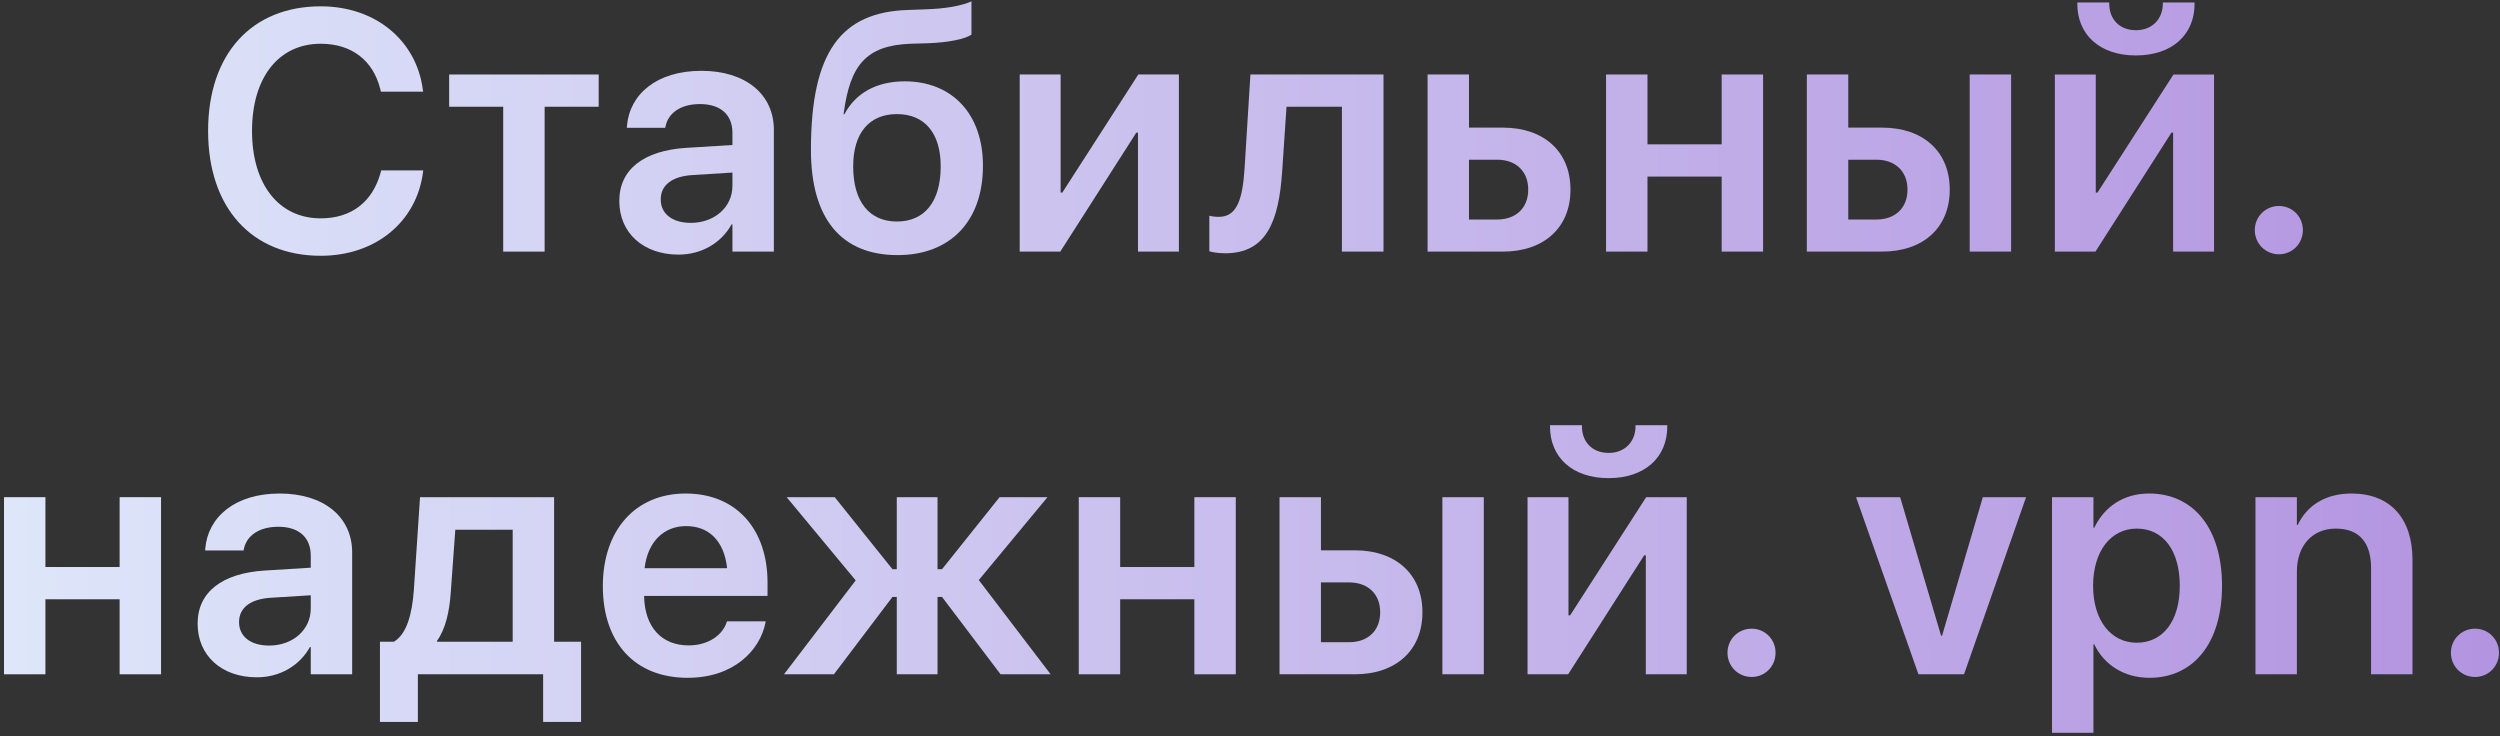
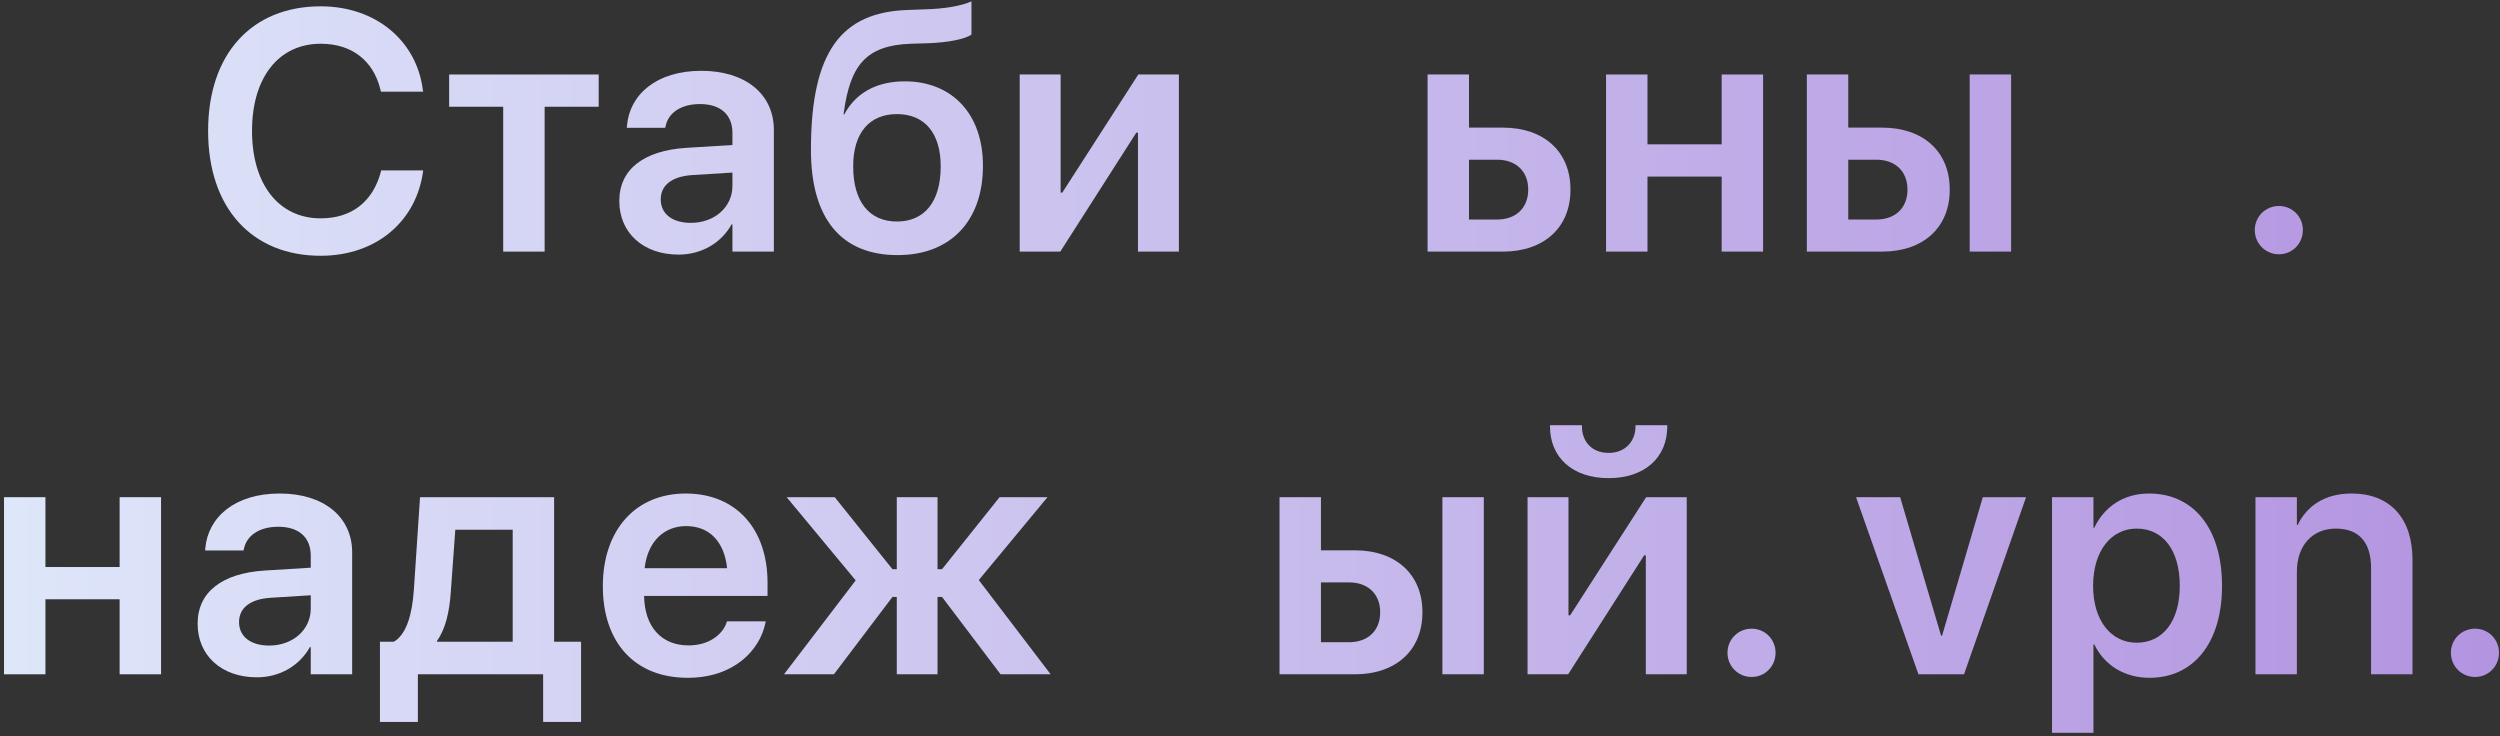
<svg xmlns="http://www.w3.org/2000/svg" width="499" height="147" viewBox="0 0 499 147" fill="none">
  <rect x="0" y="0" width="499" height="147" fill="#333333" stroke="none" />
  <path d="M494.016 135.122C491.326 135.122 489.201 132.988 489.201 130.287C489.201 127.619 491.326 125.484 494.016 125.484C496.705 125.484 498.797 127.619 498.797 130.287C498.797 132.988 496.705 135.122 494.016 135.122Z" fill="url(#paint0_linear_286_183)" />
  <path d="M450.189 134.59V99.24H458.457V104.776H458.623C460.449 100.974 464.035 98.506 469.38 98.506C477.117 98.506 481.533 103.508 481.533 111.712V134.59H473.265V113.38C473.265 108.344 470.941 105.509 466.226 105.509C461.478 105.509 458.457 108.978 458.457 114.08V134.59H450.189Z" fill="url(#paint1_linear_286_183)" />
  <path d="M409.583 146.262V99.24H417.85V105.342H418.016C420.042 101.107 423.893 98.506 428.94 98.506C437.872 98.506 443.516 105.509 443.516 116.915V116.948C443.516 128.287 437.872 135.29 429.04 135.29C424.026 135.29 420.009 132.756 418.016 128.62H417.85V146.262H409.583ZM426.483 128.287C431.763 128.287 435.083 123.918 435.083 116.948V116.915C435.083 109.845 431.763 105.509 426.483 105.509C421.37 105.509 417.784 109.978 417.784 116.915V116.948C417.784 123.851 421.37 128.287 426.483 128.287Z" fill="url(#paint2_linear_286_183)" />
  <path d="M382.922 134.589L370.471 99.238H379.27L387.438 126.885H387.637L395.772 99.238H404.405L392.02 134.589H382.922Z" fill="url(#paint3_linear_286_183)" />
  <path d="M349.622 135.122C346.933 135.122 344.808 132.988 344.808 130.287C344.808 127.619 346.933 125.484 349.622 125.484C352.311 125.484 354.403 127.619 354.403 130.287C354.403 132.988 352.311 135.122 349.622 135.122Z" fill="url(#paint4_linear_286_183)" />
  <path d="M321.069 95.437C313.83 95.437 309.381 91.268 309.381 85.132V84.865H315.756V85.132C315.756 88 317.616 90.401 321.102 90.401C324.455 90.401 326.448 88 326.448 85.132V84.865H332.789V85.132C332.789 91.268 328.34 95.437 321.069 95.437ZM304.899 134.589V99.239H313.067V122.817H313.399L328.573 99.239H336.674V134.589H328.506V110.844H328.174L313 134.589H304.899Z" fill="url(#paint5_linear_286_183)" />
  <path d="M255.394 134.589V99.238H263.662V109.843H270.435C278.636 109.843 283.916 114.646 283.916 122.183V122.249C283.916 129.786 278.636 134.589 270.435 134.589H255.394ZM287.9 134.589V99.238H296.168V134.589H287.9ZM269.273 116.247H263.662V128.186H269.273C273.091 128.186 275.482 125.818 275.482 122.249V122.183C275.482 118.581 273.058 116.247 269.273 116.247Z" fill="url(#paint6_linear_286_183)" />
-   <path d="M238.396 134.589V119.615H223.587V134.589H215.319V99.238H223.587V113.178H238.396V99.238H246.663V134.589H238.396Z" fill="url(#paint7_linear_286_183)" />
  <path d="M166.446 134.589H156.485L170.795 115.846L157.016 99.238H166.612L178.133 113.612H178.996V99.238H187.131V113.612H188.028L199.516 99.238H209.079L195.366 115.78L209.709 134.589H199.715L188.028 119.148H187.131V134.589H178.996V119.148H178.133L166.446 134.589Z" fill="url(#paint8_linear_286_183)" />
  <path d="M137.261 135.29C126.703 135.29 120.328 128.254 120.328 117.015V116.981C120.328 105.843 126.803 98.506 136.863 98.506C146.957 98.506 153.199 105.609 153.199 116.281V118.949H128.562C128.662 125.152 132.049 128.821 137.428 128.821C141.578 128.821 144.234 126.619 145.031 124.252L145.097 124.018H152.834L152.767 124.385C151.638 129.821 146.459 135.29 137.261 135.29ZM136.963 105.009C132.613 105.009 129.293 107.977 128.662 113.413H145.131C144.533 107.81 141.345 105.009 136.963 105.009Z" fill="url(#paint9_linear_286_183)" />
  <path d="M83.407 144.093H75.837V128.086H78.626C81.216 126.551 82.278 122.45 82.611 117.681L83.839 99.238H110.601V128.086H115.98V144.093H108.409V134.589H83.407V144.093ZM102.333 128.086V105.741H90.878L89.982 118.114C89.716 122.149 88.919 125.551 87.226 127.919V128.086H102.333Z" fill="url(#paint10_linear_286_183)" />
  <path d="M51.268 135.19C44.196 135.19 39.448 130.821 39.448 124.518V124.452C39.448 118.182 44.329 114.414 52.829 113.88L62.026 113.313V110.879C62.026 107.31 59.702 105.142 55.551 105.142C51.633 105.142 49.209 106.977 48.678 109.578L48.612 109.878H40.942L40.975 109.478C41.506 103.208 46.885 98.506 55.817 98.506C64.649 98.506 70.293 103.175 70.293 110.278V134.59H62.026V129.154H61.86C59.801 132.856 55.883 135.19 51.268 135.19ZM47.715 124.185C47.715 127.086 50.073 128.854 53.725 128.854C58.473 128.854 62.026 125.686 62.026 121.484V118.816L53.991 119.316C49.94 119.583 47.715 121.35 47.715 124.152V124.185Z" fill="url(#paint11_linear_286_183)" />
  <path d="M23.877 134.589V119.615H9.068V134.589H0.801V99.238H9.068V113.178H23.877V99.238H32.144V134.589H23.877Z" fill="url(#paint12_linear_286_183)" />
  <path d="M454.872 50.753C452.182 50.753 450.057 48.619 450.057 45.918C450.057 43.25 452.182 41.115 454.872 41.115C457.561 41.115 459.653 43.25 459.653 45.918C459.653 48.619 457.561 50.753 454.872 50.753Z" fill="url(#paint13_linear_286_183)" />
-   <path d="M426.319 11.068C419.08 11.068 414.631 6.899 414.631 0.763V0.496H421.006V0.763C421.006 3.631 422.865 6.032 426.352 6.032C429.705 6.032 431.698 3.631 431.698 0.763V0.496H438.039V0.763C438.039 6.899 433.59 11.068 426.319 11.068ZM410.149 50.22V14.87H418.317V38.448H418.649L433.823 14.87H441.924V50.22H433.756V26.475H433.424L418.25 50.22H410.149Z" fill="url(#paint14_linear_286_183)" />
  <path d="M360.644 50.22V14.869H368.912V25.474H375.685C383.886 25.474 389.166 30.277 389.166 37.814V37.88C389.166 45.417 383.886 50.22 375.685 50.22H360.644ZM393.15 50.22V14.869H401.418V50.22H393.15ZM374.523 31.877H368.912V43.816H374.523C378.341 43.816 380.732 41.449 380.732 37.88V37.814C380.732 34.212 378.308 31.877 374.523 31.877Z" fill="url(#paint15_linear_286_183)" />
  <path d="M343.645 50.22V35.246H328.837V50.22H320.569V14.869H328.837V28.809H343.645V14.869H351.913V50.22H343.645Z" fill="url(#paint16_linear_286_183)" />
  <path d="M284.944 50.22V14.869H293.211V25.474H299.985C308.186 25.474 313.465 30.277 313.465 37.814V37.88C313.465 45.417 308.186 50.22 299.985 50.22H284.944ZM298.823 31.877H293.211V43.816H298.823C302.641 43.816 305.032 41.449 305.032 37.88V37.814C305.032 34.212 302.608 31.877 298.823 31.877Z" fill="url(#paint17_linear_286_183)" />
-   <path d="M255.925 34.145C255.261 44.183 252.804 50.553 244.537 50.553C243.009 50.553 241.914 50.32 241.383 50.153V43.049C241.715 43.15 242.379 43.283 243.275 43.283C246.828 43.283 248.023 39.948 248.422 33.545L249.584 14.869H276.146V50.22H267.845V21.306H256.789L255.925 34.145Z" fill="url(#paint18_linear_286_183)" />
  <path d="M203.532 50.22V14.869H211.7V38.447H212.032L227.206 14.869H235.308V50.22H227.14V26.475H226.808L211.634 50.22H203.532Z" fill="url(#paint19_linear_286_183)" />
  <path d="M179.163 50.919C168.006 50.919 161.864 43.749 161.864 29.943V29.876C161.864 10.233 167.973 2.463 181.088 1.996L184.674 1.862C188.459 1.762 191.913 1.196 193.905 0.262V6.898C192.676 7.799 189.223 8.499 185.172 8.632L181.752 8.732C172.788 9.066 169.733 13.101 168.438 22.339L168.371 22.806H168.538C170.762 18.604 174.913 16.236 180.59 16.236C190.053 16.236 196.196 22.773 196.196 33.044V33.111C196.196 44.15 189.688 50.919 179.163 50.919ZM179.03 44.216C184.541 44.216 187.762 40.248 187.762 33.244V33.178C187.762 26.541 184.541 22.773 179.03 22.773C173.518 22.773 170.297 26.541 170.297 33.178V33.244C170.297 40.248 173.518 44.216 179.03 44.216Z" fill="url(#paint20_linear_286_183)" />
  <path d="M135.435 50.819C128.363 50.819 123.615 46.45 123.615 40.147V40.081C123.615 33.811 128.496 30.043 136.996 29.509L146.193 28.942V26.507C146.193 22.939 143.869 20.771 139.719 20.771C135.801 20.771 133.377 22.605 132.845 25.207L132.779 25.507H125.109L125.142 25.107C125.674 18.837 131.053 14.135 139.984 14.135C148.816 14.135 154.461 18.804 154.461 25.907V50.219H146.193V44.783H146.027C143.969 48.485 140.051 50.819 135.435 50.819ZM131.883 39.814C131.883 42.715 134.24 44.483 137.892 44.483C142.64 44.483 146.193 41.315 146.193 37.112V34.445L138.158 34.945C134.107 35.212 131.883 36.979 131.883 39.781V39.814Z" fill="url(#paint21_linear_286_183)" />
  <path d="M119.499 14.869V21.306H108.708V50.22H100.441V21.306H89.65V14.869H119.499Z" fill="url(#paint22_linear_286_183)" />
-   <path d="M64.018 51.053C50.272 51.053 41.539 41.514 41.539 26.14V26.107C41.539 10.733 50.272 1.262 64.018 1.262C75.041 1.262 83.176 8.165 84.405 17.97L84.471 18.303H76.038L75.872 17.67C74.477 12.167 70.293 8.732 64.018 8.732C55.651 8.732 50.305 15.435 50.305 26.107V26.14C50.305 36.846 55.684 43.582 64.018 43.582C70.161 43.582 74.411 40.281 76.004 34.344L76.071 34.011H84.471L84.438 34.344C83.176 44.216 75.041 51.053 64.018 51.053Z" fill="url(#paint23_linear_286_183)" />
+   <path d="M64.018 51.053C50.272 51.053 41.539 41.514 41.539 26.14V26.107C41.539 10.733 50.272 1.262 64.018 1.262C75.041 1.262 83.176 8.165 84.405 17.97L84.471 18.303H76.038L75.872 17.67C74.477 12.167 70.293 8.732 64.018 8.732C55.651 8.732 50.305 15.435 50.305 26.107V26.14C50.305 36.846 55.684 43.582 64.018 43.582C70.161 43.582 74.411 40.281 76.004 34.344L76.071 34.011H84.471C83.176 44.216 75.041 51.053 64.018 51.053Z" fill="url(#paint23_linear_286_183)" />
  <defs>
    <linearGradient id="paint0_linear_286_183" x1="-82" y1="68.298" x2="581" y2="68.298" gradientUnits="userSpaceOnUse">
      <stop stop-color="#E5F4FE" />
      <stop offset="1" stop-color="#AC86DC" />
    </linearGradient>
    <linearGradient id="paint1_linear_286_183" x1="-82" y1="68.299" x2="581" y2="68.299" gradientUnits="userSpaceOnUse">
      <stop stop-color="#E5F4FE" />
      <stop offset="1" stop-color="#AC86DC" />
    </linearGradient>
    <linearGradient id="paint2_linear_286_183" x1="-82" y1="68.299" x2="581" y2="68.299" gradientUnits="userSpaceOnUse">
      <stop stop-color="#E5F4FE" />
      <stop offset="1" stop-color="#AC86DC" />
    </linearGradient>
    <linearGradient id="paint3_linear_286_183" x1="-82" y1="68.298" x2="581" y2="68.298" gradientUnits="userSpaceOnUse">
      <stop stop-color="#E5F4FE" />
      <stop offset="1" stop-color="#AC86DC" />
    </linearGradient>
    <linearGradient id="paint4_linear_286_183" x1="-82" y1="68.298" x2="581" y2="68.298" gradientUnits="userSpaceOnUse">
      <stop stop-color="#E5F4FE" />
      <stop offset="1" stop-color="#AC86DC" />
    </linearGradient>
    <linearGradient id="paint5_linear_286_183" x1="-82" y1="68.298" x2="581" y2="68.298" gradientUnits="userSpaceOnUse">
      <stop stop-color="#E5F4FE" />
      <stop offset="1" stop-color="#AC86DC" />
    </linearGradient>
    <linearGradient id="paint6_linear_286_183" x1="-82" y1="68.298" x2="581" y2="68.298" gradientUnits="userSpaceOnUse">
      <stop stop-color="#E5F4FE" />
      <stop offset="1" stop-color="#AC86DC" />
    </linearGradient>
    <linearGradient id="paint7_linear_286_183" x1="-82" y1="68.298" x2="581" y2="68.298" gradientUnits="userSpaceOnUse">
      <stop stop-color="#E5F4FE" />
      <stop offset="1" stop-color="#AC86DC" />
    </linearGradient>
    <linearGradient id="paint8_linear_286_183" x1="-82" y1="68.298" x2="581" y2="68.298" gradientUnits="userSpaceOnUse">
      <stop stop-color="#E5F4FE" />
      <stop offset="1" stop-color="#AC86DC" />
    </linearGradient>
    <linearGradient id="paint9_linear_286_183" x1="-82" y1="68.299" x2="581" y2="68.299" gradientUnits="userSpaceOnUse">
      <stop stop-color="#E5F4FE" />
      <stop offset="1" stop-color="#AC86DC" />
    </linearGradient>
    <linearGradient id="paint10_linear_286_183" x1="-82" y1="68.298" x2="581" y2="68.298" gradientUnits="userSpaceOnUse">
      <stop stop-color="#E5F4FE" />
      <stop offset="1" stop-color="#AC86DC" />
    </linearGradient>
    <linearGradient id="paint11_linear_286_183" x1="-82" y1="68.299" x2="581" y2="68.299" gradientUnits="userSpaceOnUse">
      <stop stop-color="#E5F4FE" />
      <stop offset="1" stop-color="#AC86DC" />
    </linearGradient>
    <linearGradient id="paint12_linear_286_183" x1="-82" y1="68.298" x2="581" y2="68.298" gradientUnits="userSpaceOnUse">
      <stop stop-color="#E5F4FE" />
      <stop offset="1" stop-color="#AC86DC" />
    </linearGradient>
    <linearGradient id="paint13_linear_286_183" x1="-82" y1="68.299" x2="581" y2="68.299" gradientUnits="userSpaceOnUse">
      <stop stop-color="#E5F4FE" />
      <stop offset="1" stop-color="#AC86DC" />
    </linearGradient>
    <linearGradient id="paint14_linear_286_183" x1="-82" y1="68.299" x2="581" y2="68.299" gradientUnits="userSpaceOnUse">
      <stop stop-color="#E5F4FE" />
      <stop offset="1" stop-color="#AC86DC" />
    </linearGradient>
    <linearGradient id="paint15_linear_286_183" x1="-82" y1="68.299" x2="581" y2="68.299" gradientUnits="userSpaceOnUse">
      <stop stop-color="#E5F4FE" />
      <stop offset="1" stop-color="#AC86DC" />
    </linearGradient>
    <linearGradient id="paint16_linear_286_183" x1="-82" y1="68.299" x2="581" y2="68.299" gradientUnits="userSpaceOnUse">
      <stop stop-color="#E5F4FE" />
      <stop offset="1" stop-color="#AC86DC" />
    </linearGradient>
    <linearGradient id="paint17_linear_286_183" x1="-82" y1="68.299" x2="581" y2="68.299" gradientUnits="userSpaceOnUse">
      <stop stop-color="#E5F4FE" />
      <stop offset="1" stop-color="#AC86DC" />
    </linearGradient>
    <linearGradient id="paint18_linear_286_183" x1="-82" y1="68.299" x2="581" y2="68.299" gradientUnits="userSpaceOnUse">
      <stop stop-color="#E5F4FE" />
      <stop offset="1" stop-color="#AC86DC" />
    </linearGradient>
    <linearGradient id="paint19_linear_286_183" x1="-82" y1="68.299" x2="581" y2="68.299" gradientUnits="userSpaceOnUse">
      <stop stop-color="#E5F4FE" />
      <stop offset="1" stop-color="#AC86DC" />
    </linearGradient>
    <linearGradient id="paint20_linear_286_183" x1="-82" y1="68.299" x2="581" y2="68.299" gradientUnits="userSpaceOnUse">
      <stop stop-color="#E5F4FE" />
      <stop offset="1" stop-color="#AC86DC" />
    </linearGradient>
    <linearGradient id="paint21_linear_286_183" x1="-82" y1="68.298" x2="581" y2="68.298" gradientUnits="userSpaceOnUse">
      <stop stop-color="#E5F4FE" />
      <stop offset="1" stop-color="#AC86DC" />
    </linearGradient>
    <linearGradient id="paint22_linear_286_183" x1="-82" y1="68.299" x2="581" y2="68.299" gradientUnits="userSpaceOnUse">
      <stop stop-color="#E5F4FE" />
      <stop offset="1" stop-color="#AC86DC" />
    </linearGradient>
    <linearGradient id="paint23_linear_286_183" x1="-82" y1="68.298" x2="581" y2="68.298" gradientUnits="userSpaceOnUse">
      <stop stop-color="#E5F4FE" />
      <stop offset="1" stop-color="#AC86DC" />
    </linearGradient>
  </defs>
</svg>